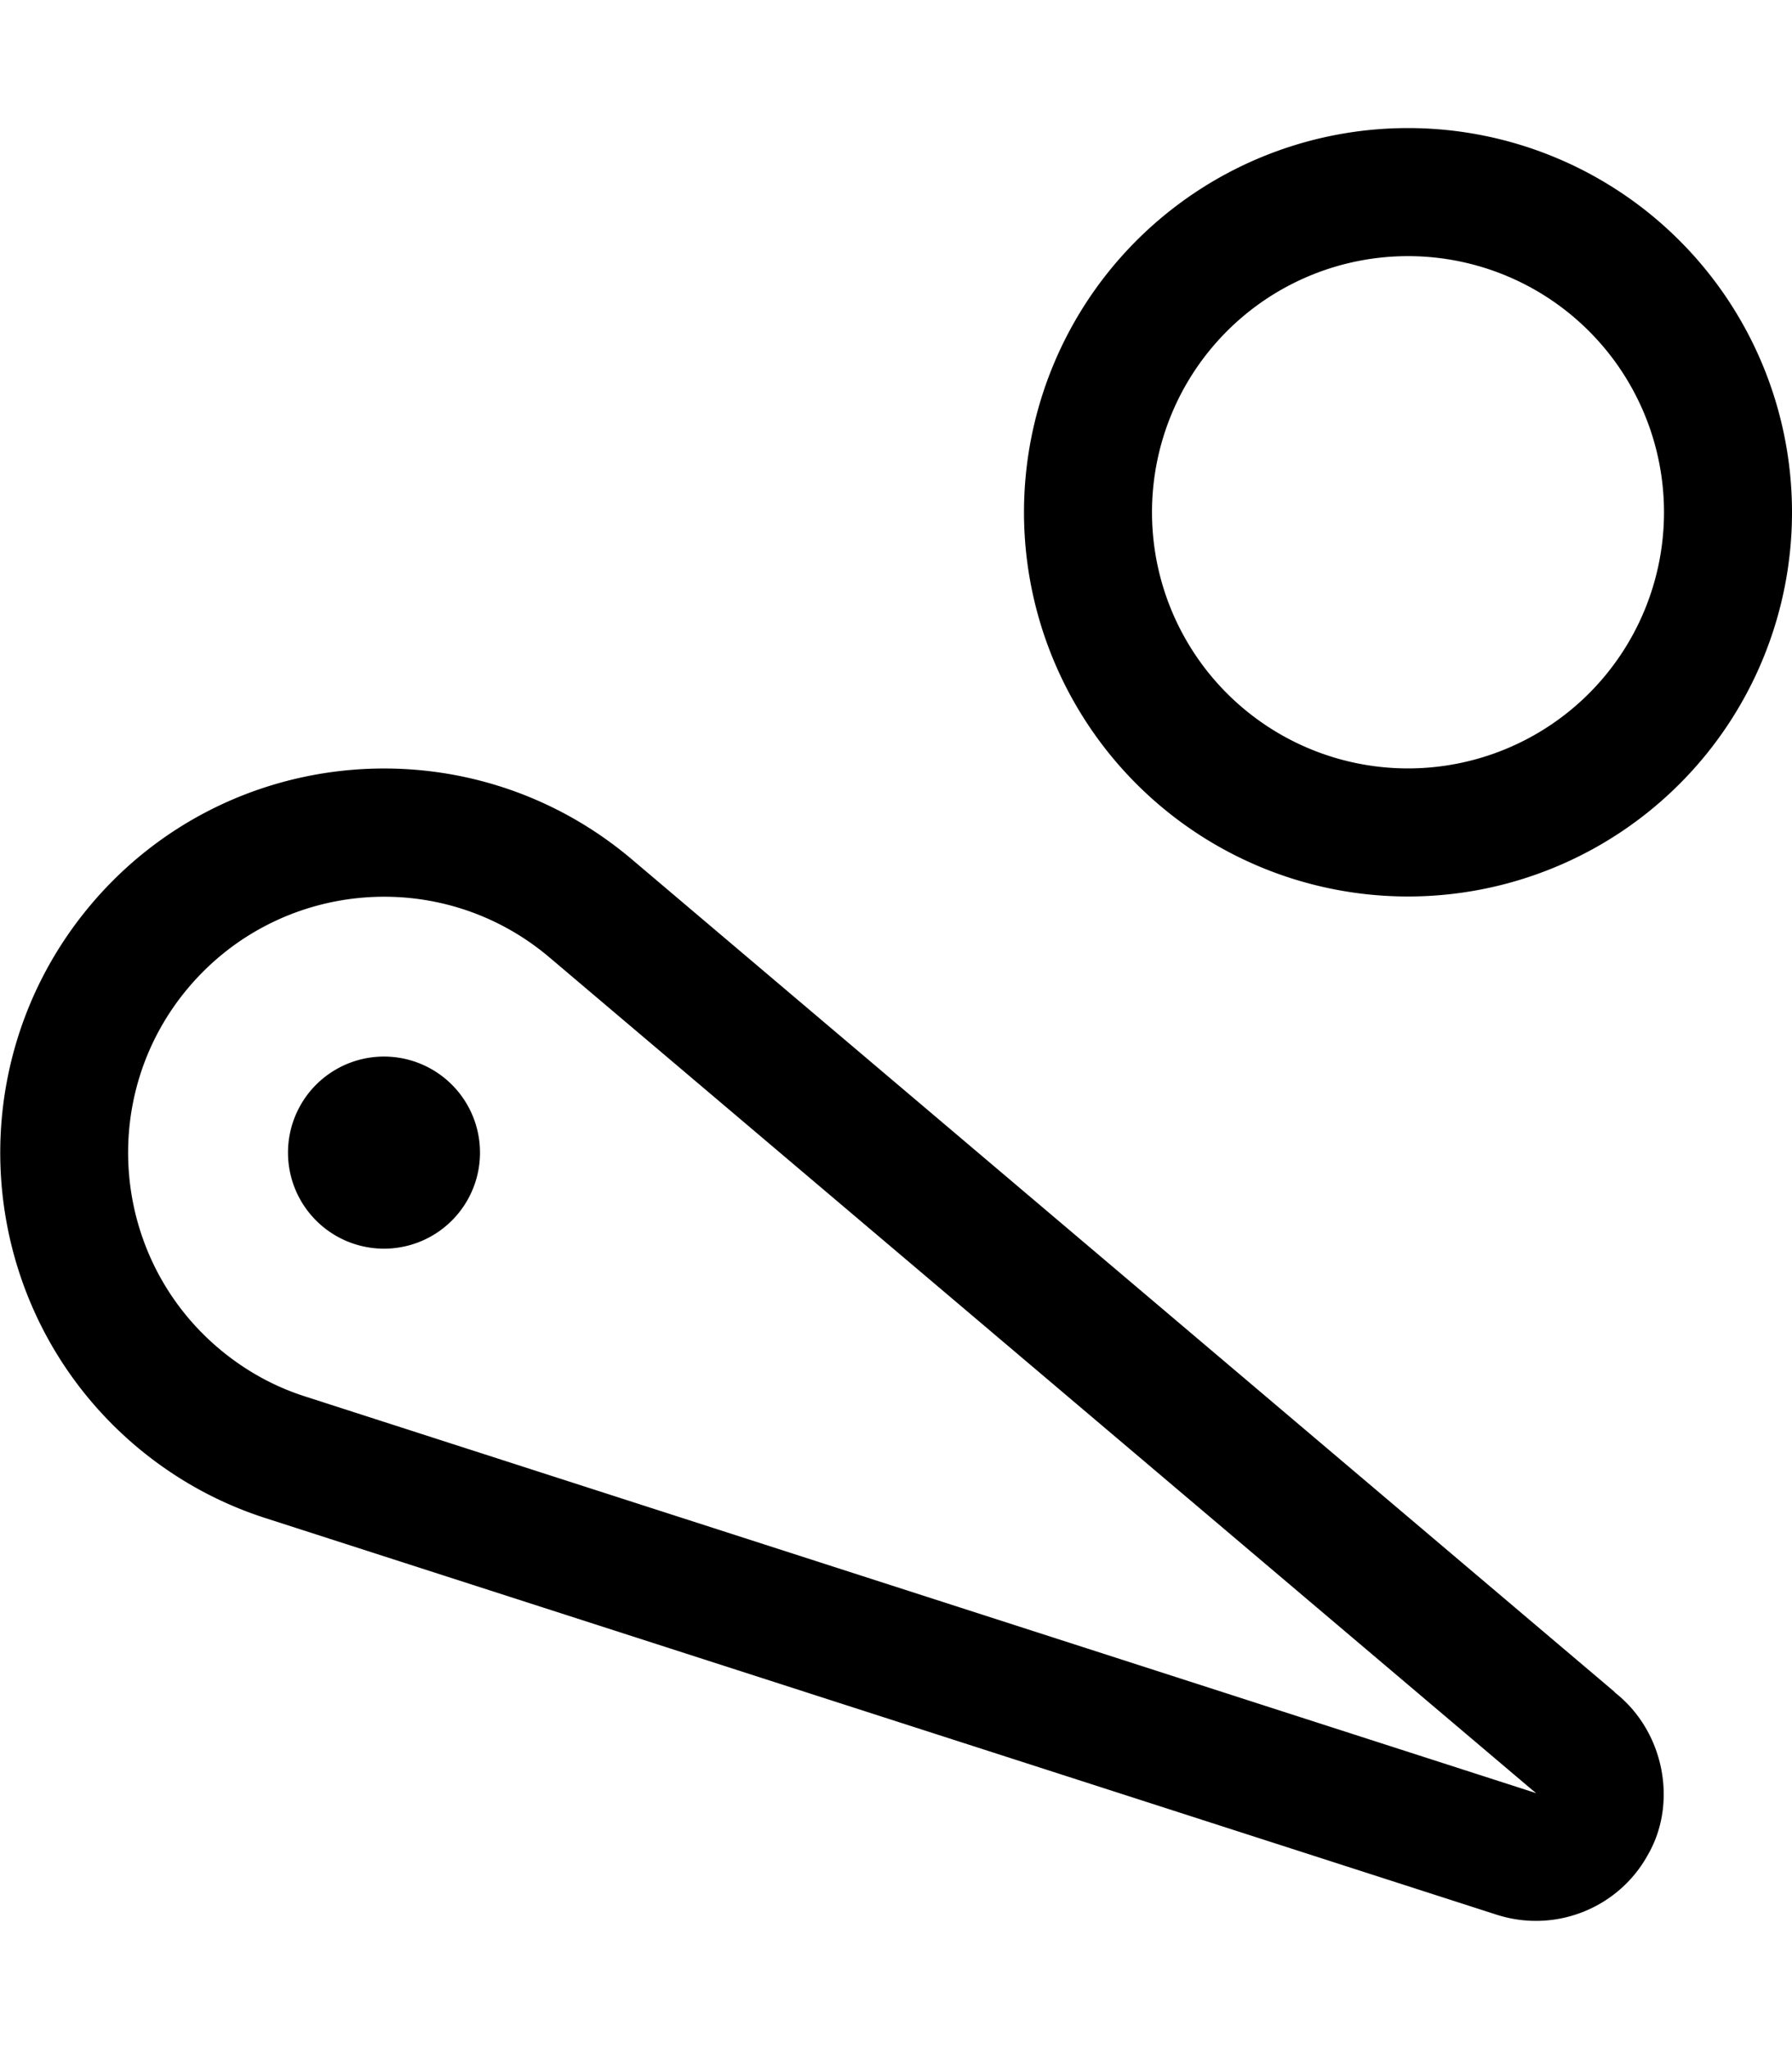
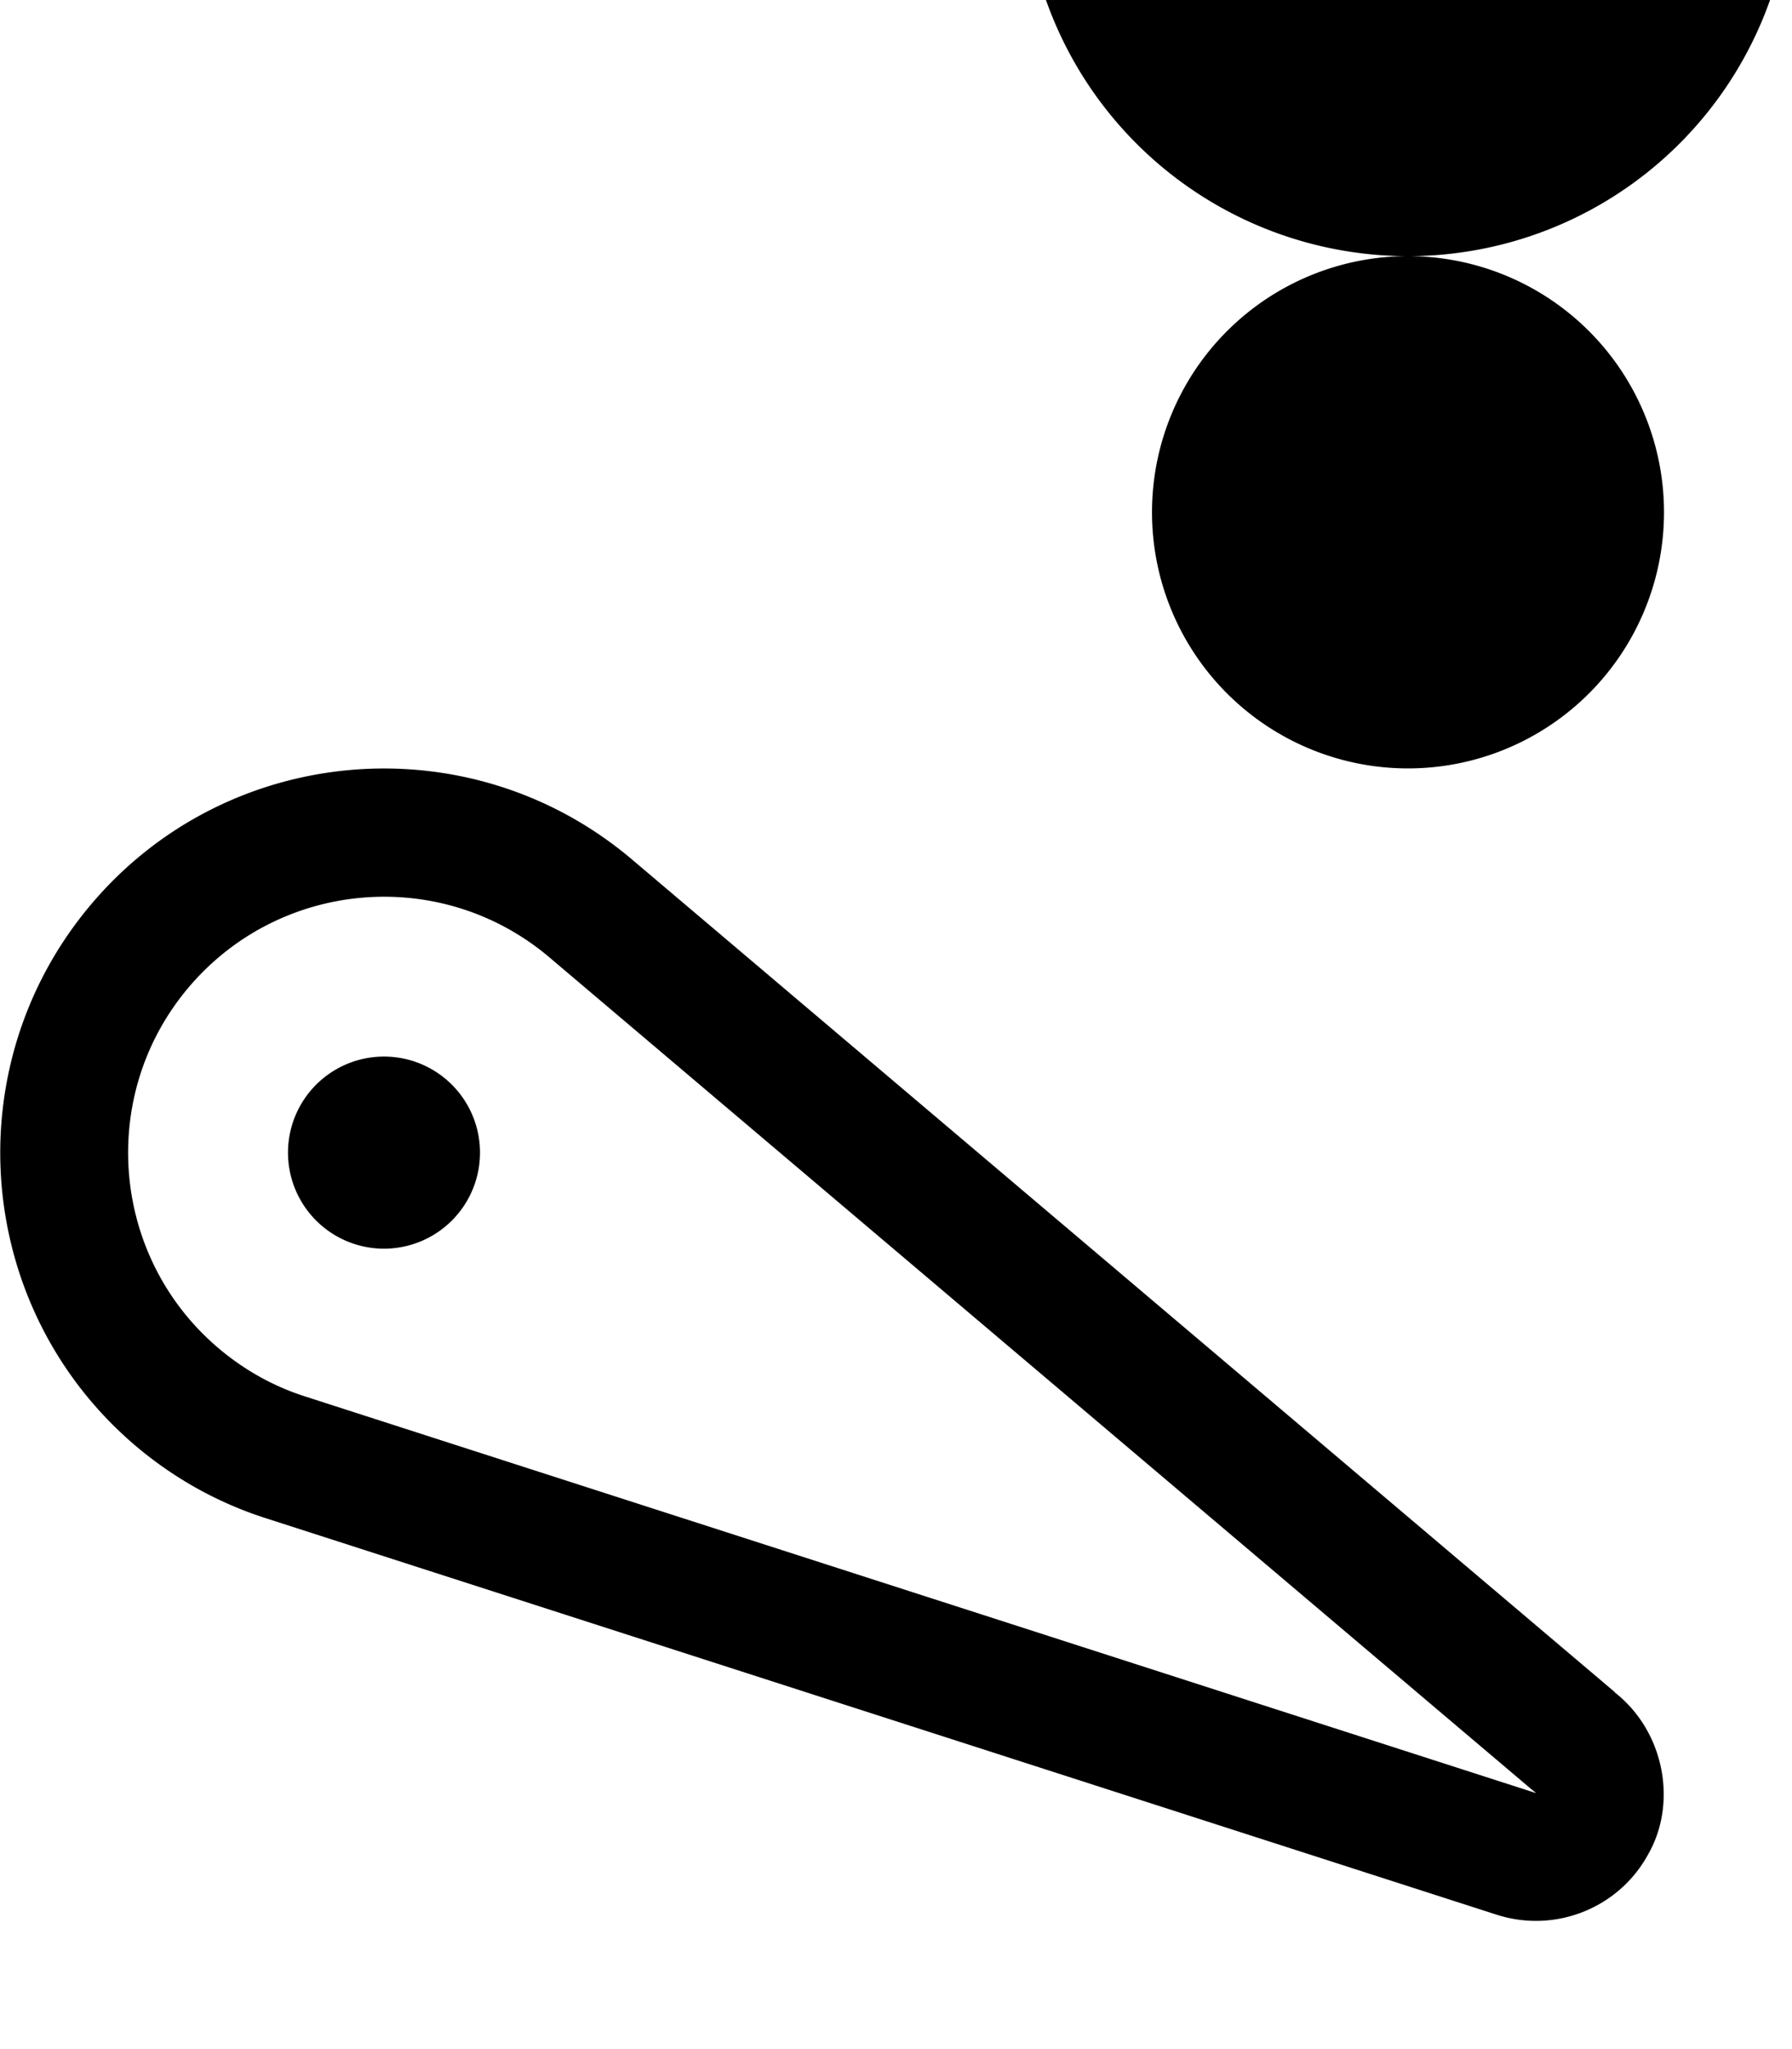
<svg xmlns="http://www.w3.org/2000/svg" viewBox="0 0 448 512">
-   <path d="M352 64a64 64 0 1 1 0 128 64 64 0 1 1 0-128zm0 160a96 96 0 1 0 0-192 96 96 0 1 0 0 192zM120 288a24 24 0 1 0 -48 0 24 24 0 1 0 48 0zM383.9 448L76.2 348.9l0 0c-8.1-2.6-15.2-6.7-21.3-11.8c-27.1-22.7-30.6-63.2-7.9-90.2s63-30.6 90.1-7.9l0 0L383 447.2l.5 .4 .4 .3 0 .1 0 0zm19.8-25.2l-246-208.3c-40.6-34.1-101.2-28.8-135.2 11.8S-6.3 327.5 34.3 361.6c9.2 7.7 19.9 13.8 32 17.7l307.8 99.1c14.9 4.8 30.7-1.8 37.9-15c7.4-12.8 4.2-30.8-8.4-40.6z" />
+   <path d="M352 64a64 64 0 1 1 0 128 64 64 0 1 1 0-128za96 96 0 1 0 0-192 96 96 0 1 0 0 192zM120 288a24 24 0 1 0 -48 0 24 24 0 1 0 48 0zM383.9 448L76.2 348.9l0 0c-8.1-2.6-15.2-6.7-21.3-11.8c-27.1-22.7-30.6-63.2-7.9-90.2s63-30.6 90.1-7.9l0 0L383 447.2l.5 .4 .4 .3 0 .1 0 0zm19.8-25.2l-246-208.3c-40.6-34.1-101.2-28.8-135.2 11.8S-6.3 327.5 34.3 361.6c9.2 7.7 19.9 13.8 32 17.7l307.8 99.1c14.9 4.8 30.7-1.8 37.9-15c7.4-12.8 4.2-30.8-8.4-40.6z" />
</svg>